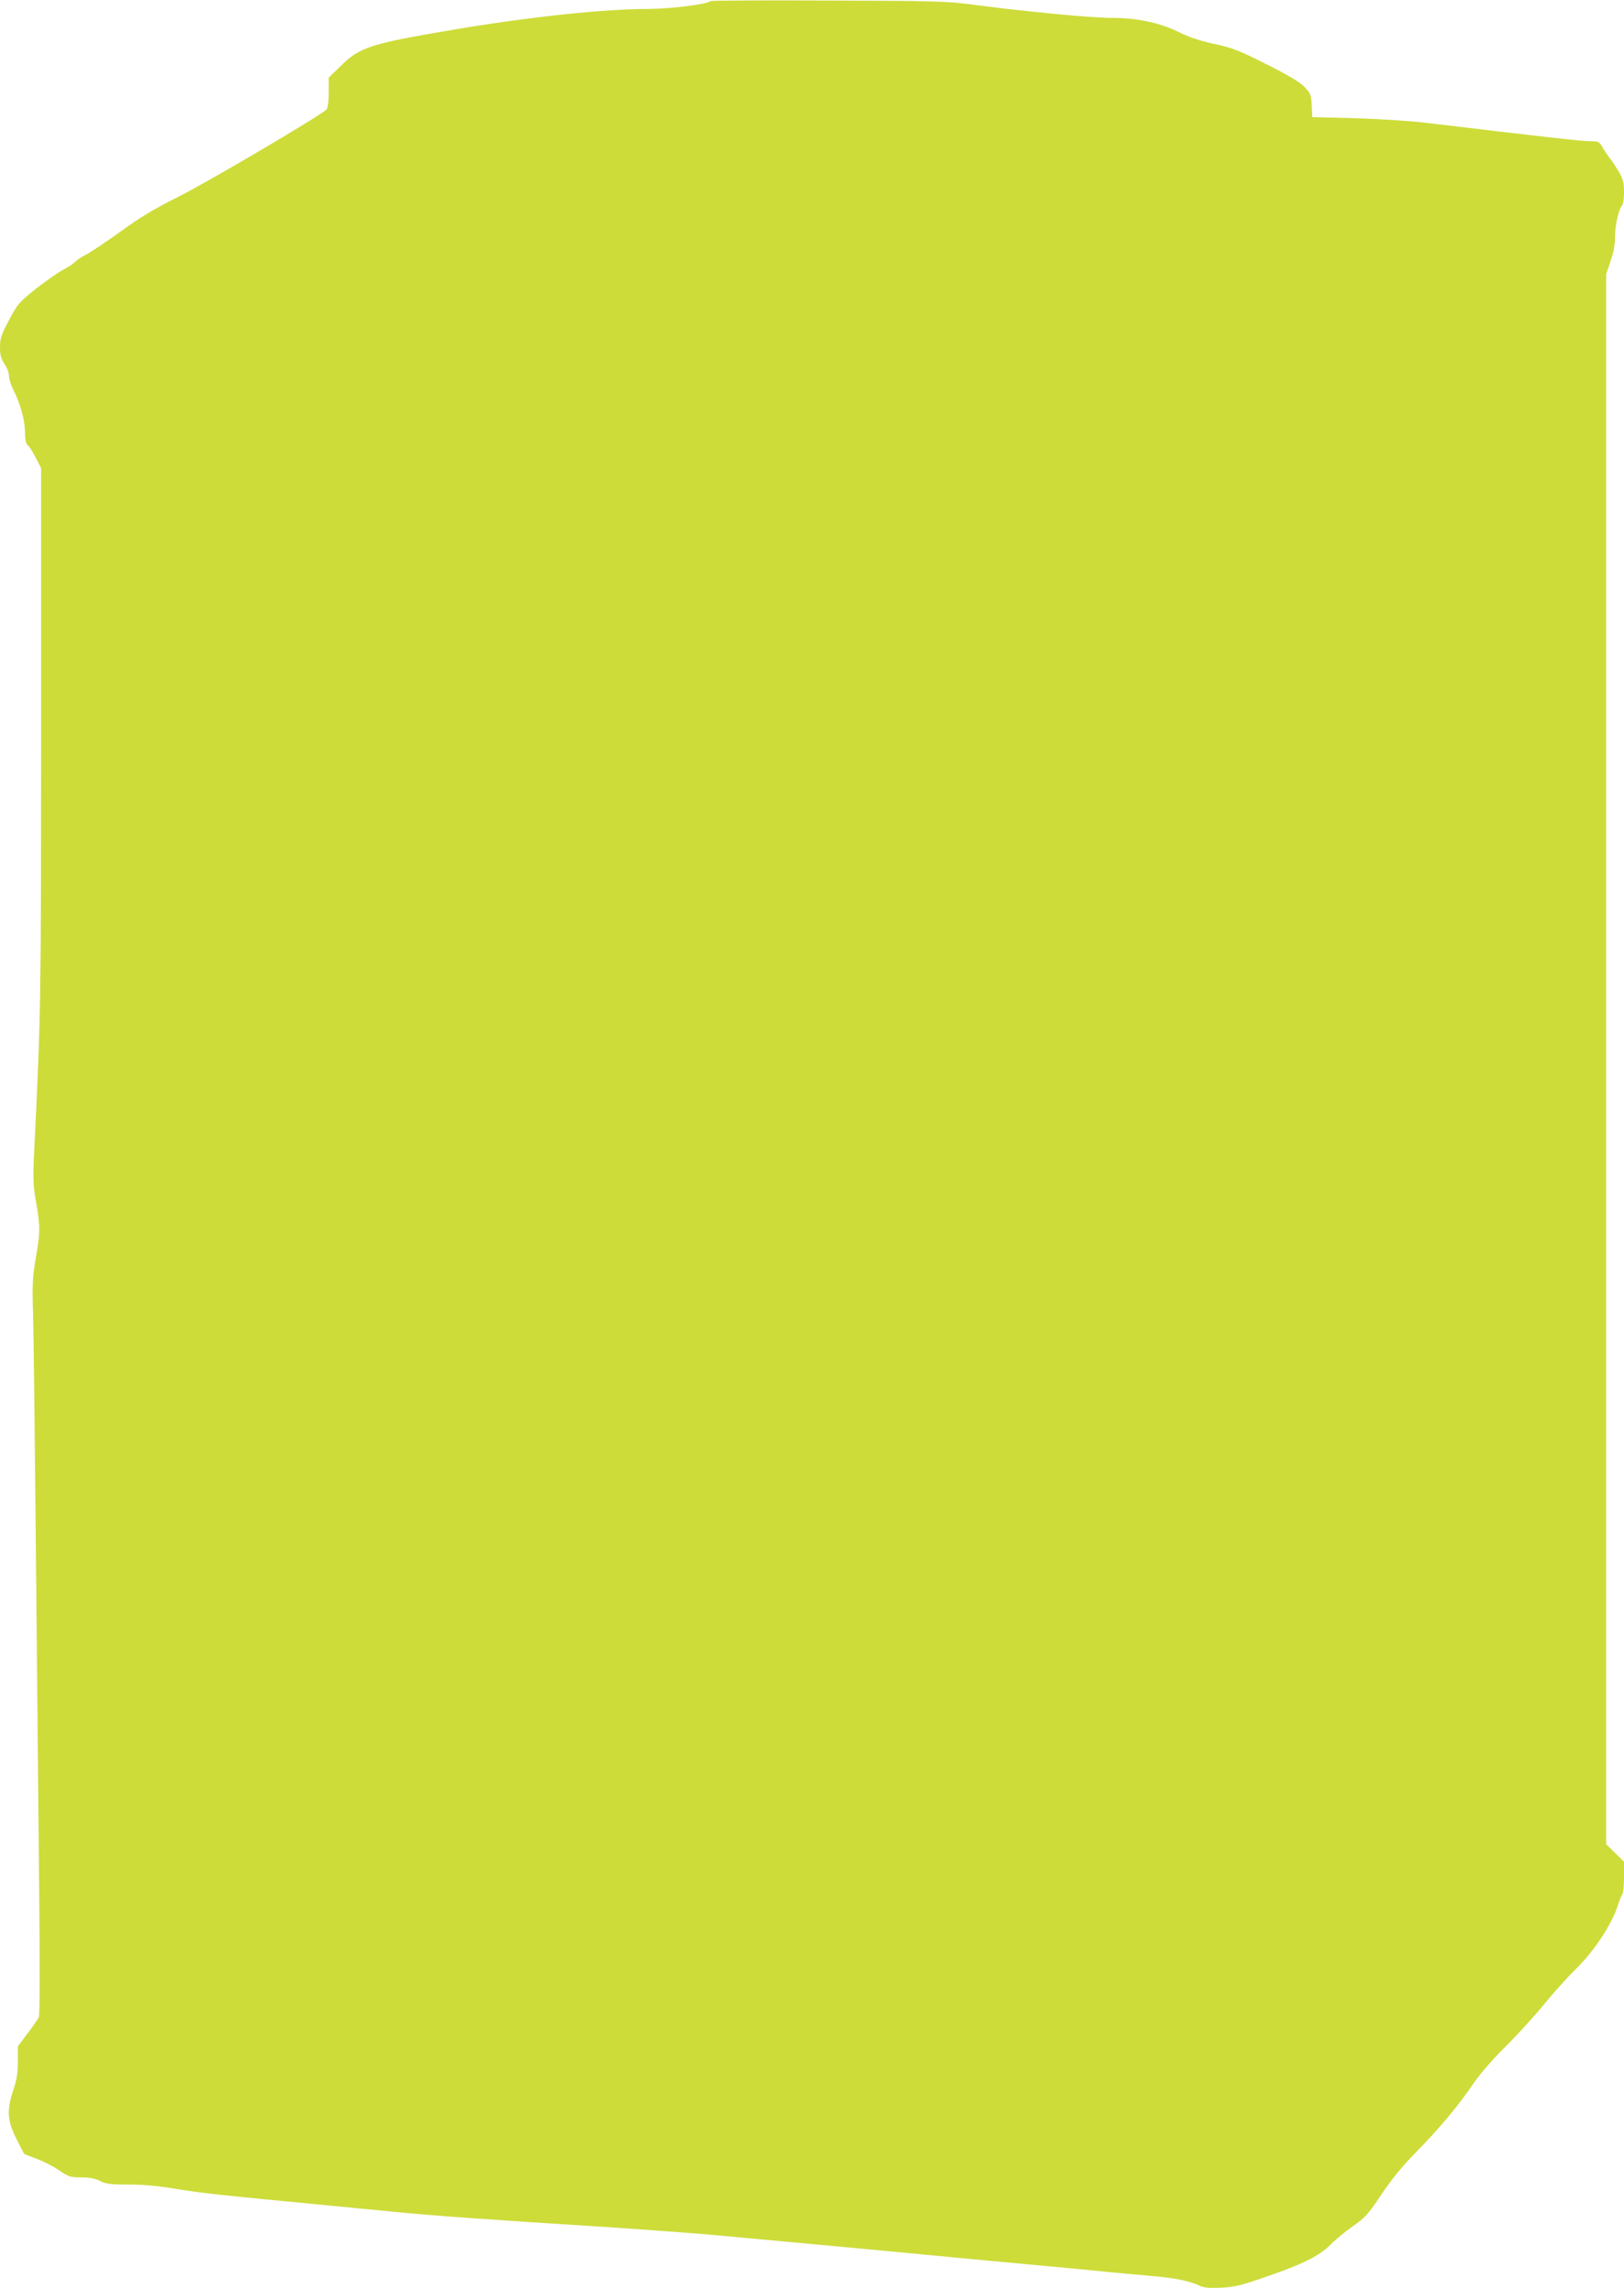
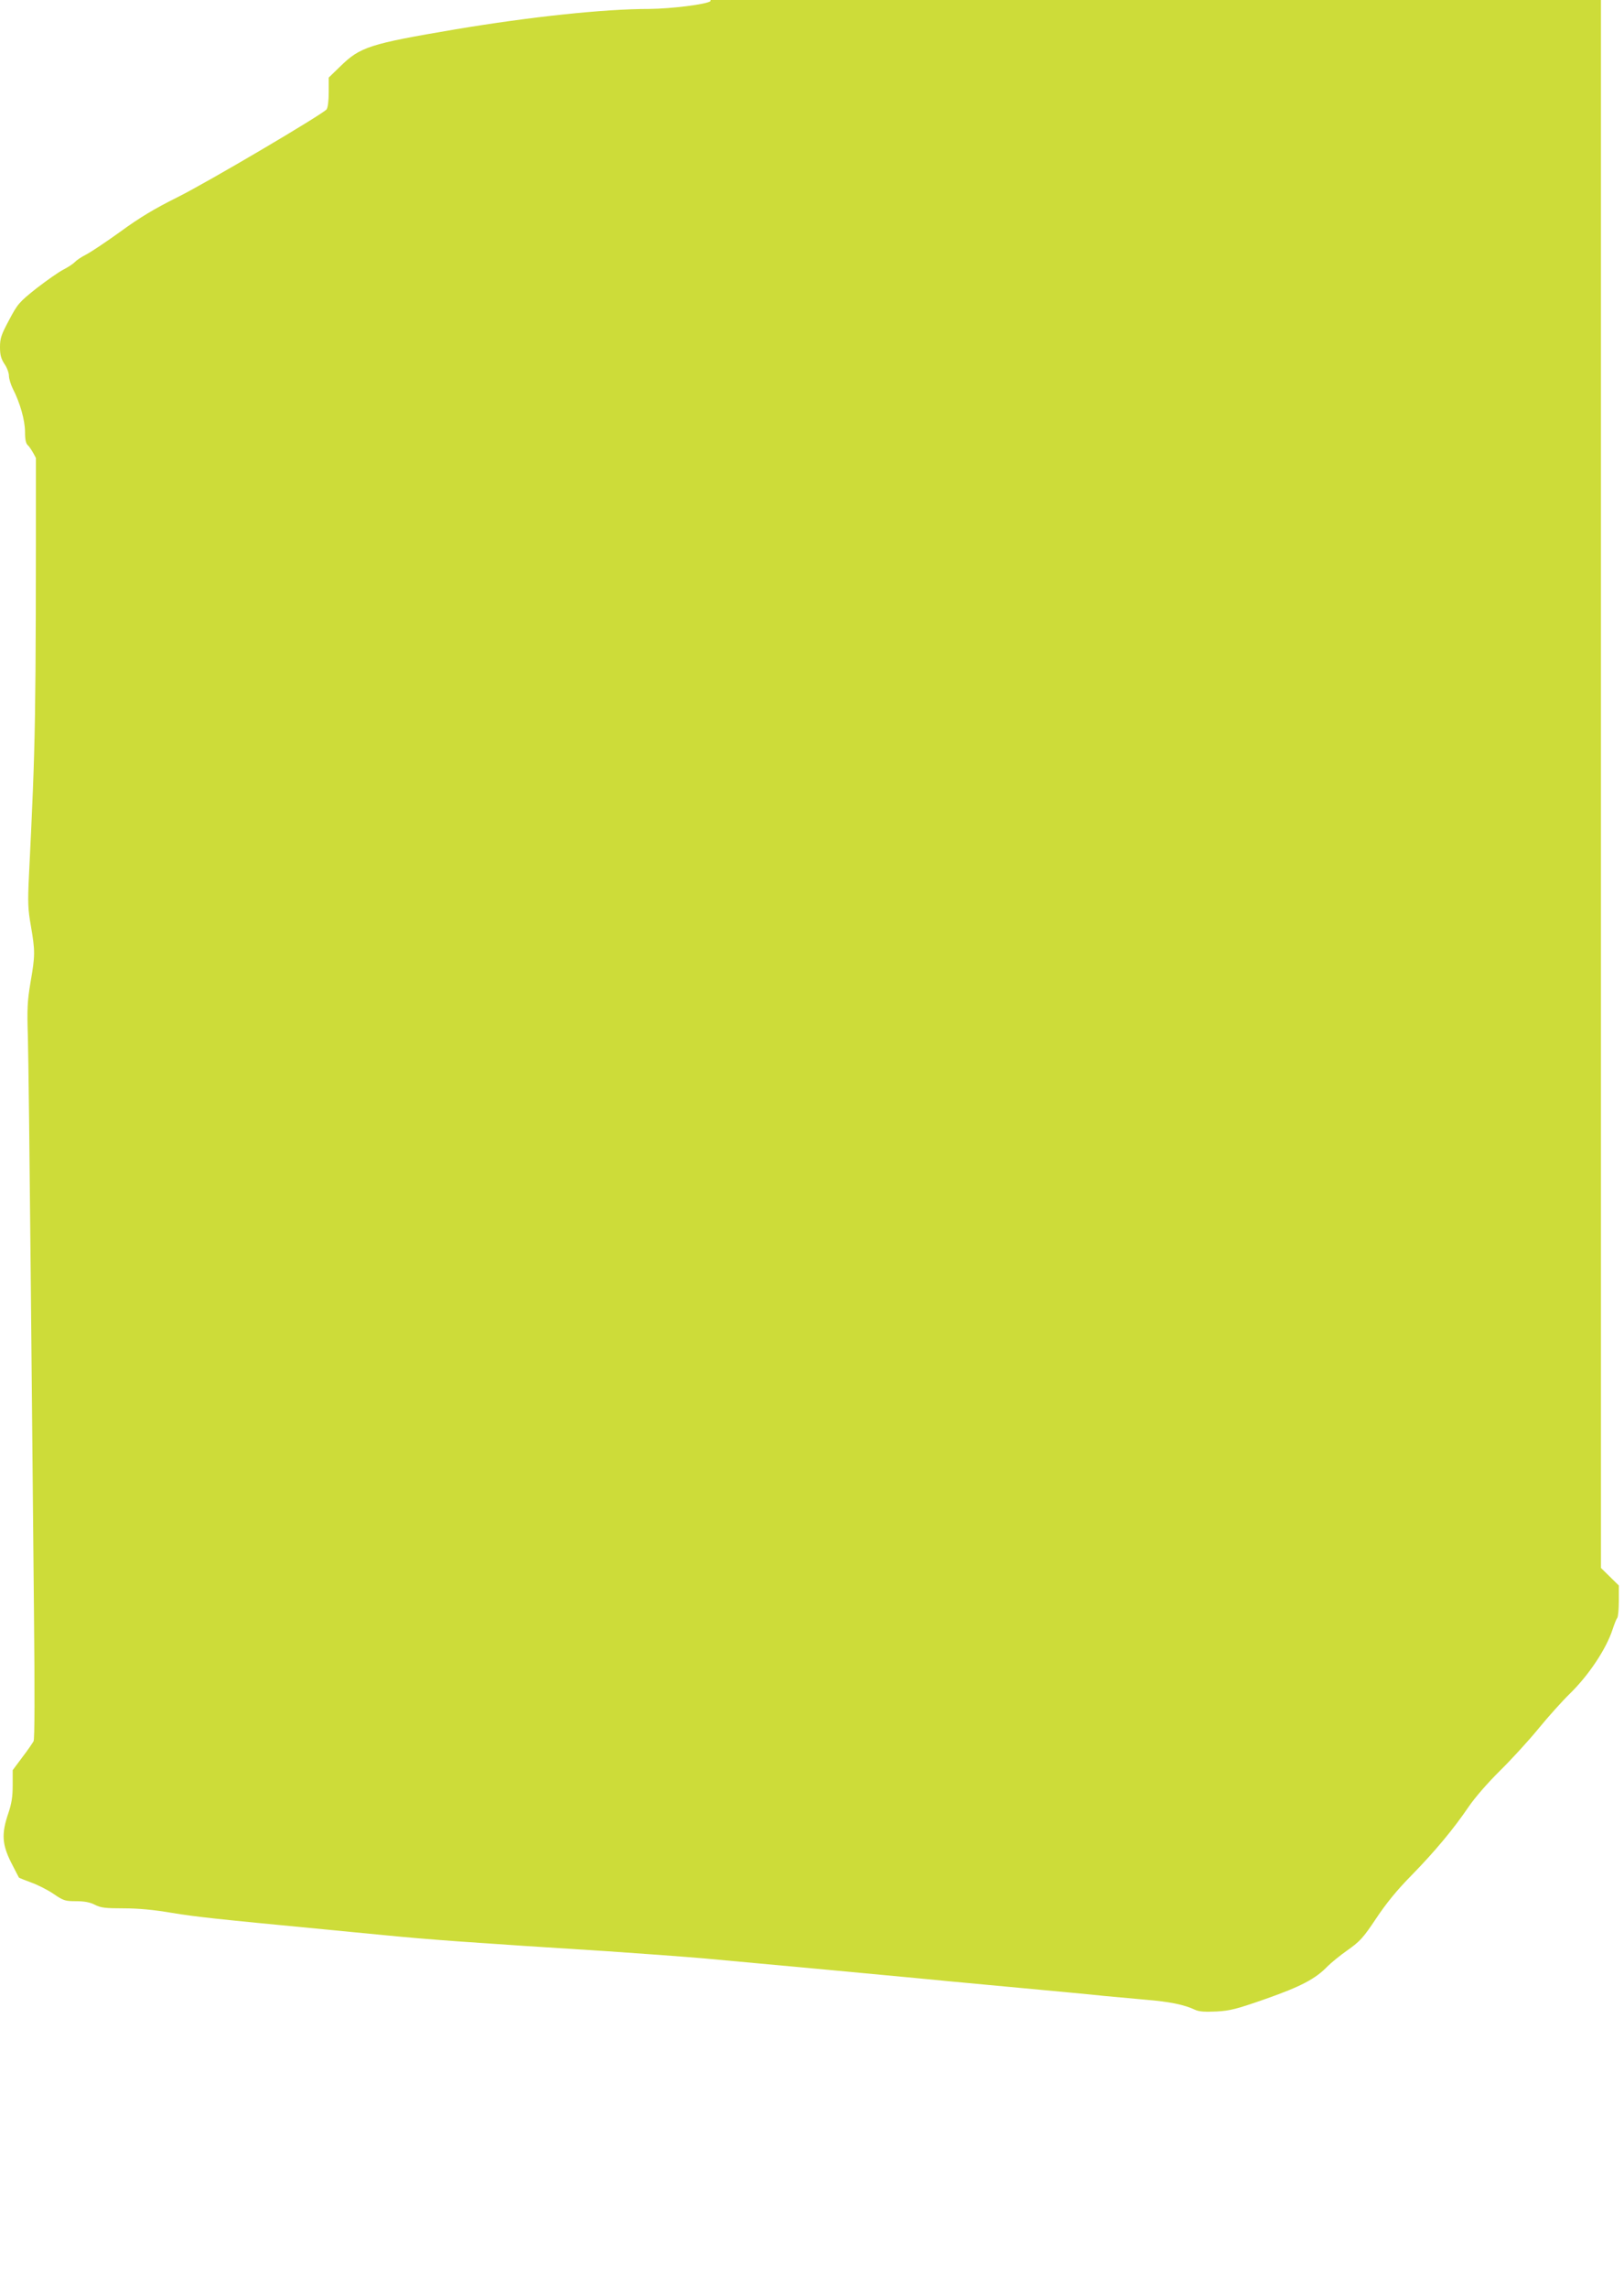
<svg xmlns="http://www.w3.org/2000/svg" version="1.0" width="909pt" height="1280pt" viewBox="0 0 909 1280" preserveAspectRatio="xMidYMid meet">
  <g transform="translate(0,1280) scale(0.1,-0.1)" fill="#cddc39" stroke="none">
-     <path d="M3977 12794 c-17 -18 -221 -43 -343 -44 -253 0 -666 -44 -1084 -114 -484 -82 -534 -98 -647 -209 l-63 -61 0 -81 c0 -50 -5 -87 -12 -97 -25 -29 -665 -407 -836 -492 -127 -63 -213 -115 -317 -191 -79 -57 -166 -115 -193 -129 -26 -13 -54 -32 -62 -41 -8 -9 -36 -28 -63 -42 -28 -14 -96 -62 -153 -106 -97 -77 -106 -88 -153 -177 -44 -82 -51 -102 -51 -152 0 -44 6 -65 25 -94 14 -20 25 -50 25 -66 0 -16 10 -48 21 -71 41 -79 69 -178 69 -243 0 -44 5 -65 16 -75 9 -7 29 -39 45 -71 l29 -57 0 -1488 c0 -1494 -1 -1568 -39 -2338 -7 -147 -6 -185 11 -280 24 -141 24 -164 -2 -314 -18 -107 -20 -149 -15 -305 3 -100 10 -701 16 -1336 6 -635 14 -1477 18 -1870 5 -476 4 -722 -2 -735 -6 -11 -34 -52 -64 -91 l-53 -71 0 -85 c0 -64 -6 -102 -25 -158 -38 -112 -35 -171 16 -273 23 -45 43 -84 44 -85 2 -2 34 -15 70 -28 36 -13 93 -42 125 -64 54 -37 64 -40 125 -40 46 0 78 -6 105 -20 33 -17 59 -20 161 -20 83 0 168 -8 268 -25 140 -23 242 -34 881 -95 58 -6 197 -19 310 -30 252 -25 490 -42 1250 -90 179 -12 422 -30 540 -40 376 -34 1081 -100 1185 -110 55 -6 294 -28 530 -50 237 -22 473 -44 525 -50 52 -5 156 -14 230 -21 135 -11 218 -28 277 -56 23 -11 55 -13 120 -10 77 4 112 13 278 71 196 69 278 112 345 182 19 19 70 61 113 91 69 49 87 69 159 177 56 84 116 158 198 241 132 135 235 259 320 384 34 50 107 134 175 201 64 63 161 169 215 235 54 66 133 154 175 195 107 104 205 252 240 360 10 30 21 59 26 64 5 6 9 49 9 96 l0 86 -50 49 -50 49 0 4391 0 4391 25 74 c17 49 25 95 25 140 0 62 21 153 41 174 5 6 9 38 9 73 0 52 -5 71 -31 115 -17 29 -41 65 -53 79 -11 15 -29 41 -38 58 -16 28 -21 31 -68 31 -45 0 -251 23 -910 102 -100 12 -276 23 -410 27 l-235 6 -3 65 c-3 60 -6 68 -40 103 -25 27 -93 67 -214 128 -155 78 -192 92 -291 113 -78 17 -139 37 -196 65 -105 53 -235 81 -379 81 -110 0 -481 35 -762 72 -153 21 -213 23 -821 25 -360 2 -658 0 -662 -3z" />
+     <path d="M3977 12794 c-17 -18 -221 -43 -343 -44 -253 0 -666 -44 -1084 -114 -484 -82 -534 -98 -647 -209 l-63 -61 0 -81 c0 -50 -5 -87 -12 -97 -25 -29 -665 -407 -836 -492 -127 -63 -213 -115 -317 -191 -79 -57 -166 -115 -193 -129 -26 -13 -54 -32 -62 -41 -8 -9 -36 -28 -63 -42 -28 -14 -96 -62 -153 -106 -97 -77 -106 -88 -153 -177 -44 -82 -51 -102 -51 -152 0 -44 6 -65 25 -94 14 -20 25 -50 25 -66 0 -16 10 -48 21 -71 41 -79 69 -178 69 -243 0 -44 5 -65 16 -75 9 -7 29 -39 45 -71 c0 -1494 -1 -1568 -39 -2338 -7 -147 -6 -185 11 -280 24 -141 24 -164 -2 -314 -18 -107 -20 -149 -15 -305 3 -100 10 -701 16 -1336 6 -635 14 -1477 18 -1870 5 -476 4 -722 -2 -735 -6 -11 -34 -52 -64 -91 l-53 -71 0 -85 c0 -64 -6 -102 -25 -158 -38 -112 -35 -171 16 -273 23 -45 43 -84 44 -85 2 -2 34 -15 70 -28 36 -13 93 -42 125 -64 54 -37 64 -40 125 -40 46 0 78 -6 105 -20 33 -17 59 -20 161 -20 83 0 168 -8 268 -25 140 -23 242 -34 881 -95 58 -6 197 -19 310 -30 252 -25 490 -42 1250 -90 179 -12 422 -30 540 -40 376 -34 1081 -100 1185 -110 55 -6 294 -28 530 -50 237 -22 473 -44 525 -50 52 -5 156 -14 230 -21 135 -11 218 -28 277 -56 23 -11 55 -13 120 -10 77 4 112 13 278 71 196 69 278 112 345 182 19 19 70 61 113 91 69 49 87 69 159 177 56 84 116 158 198 241 132 135 235 259 320 384 34 50 107 134 175 201 64 63 161 169 215 235 54 66 133 154 175 195 107 104 205 252 240 360 10 30 21 59 26 64 5 6 9 49 9 96 l0 86 -50 49 -50 49 0 4391 0 4391 25 74 c17 49 25 95 25 140 0 62 21 153 41 174 5 6 9 38 9 73 0 52 -5 71 -31 115 -17 29 -41 65 -53 79 -11 15 -29 41 -38 58 -16 28 -21 31 -68 31 -45 0 -251 23 -910 102 -100 12 -276 23 -410 27 l-235 6 -3 65 c-3 60 -6 68 -40 103 -25 27 -93 67 -214 128 -155 78 -192 92 -291 113 -78 17 -139 37 -196 65 -105 53 -235 81 -379 81 -110 0 -481 35 -762 72 -153 21 -213 23 -821 25 -360 2 -658 0 -662 -3z" />
  </g>
</svg>